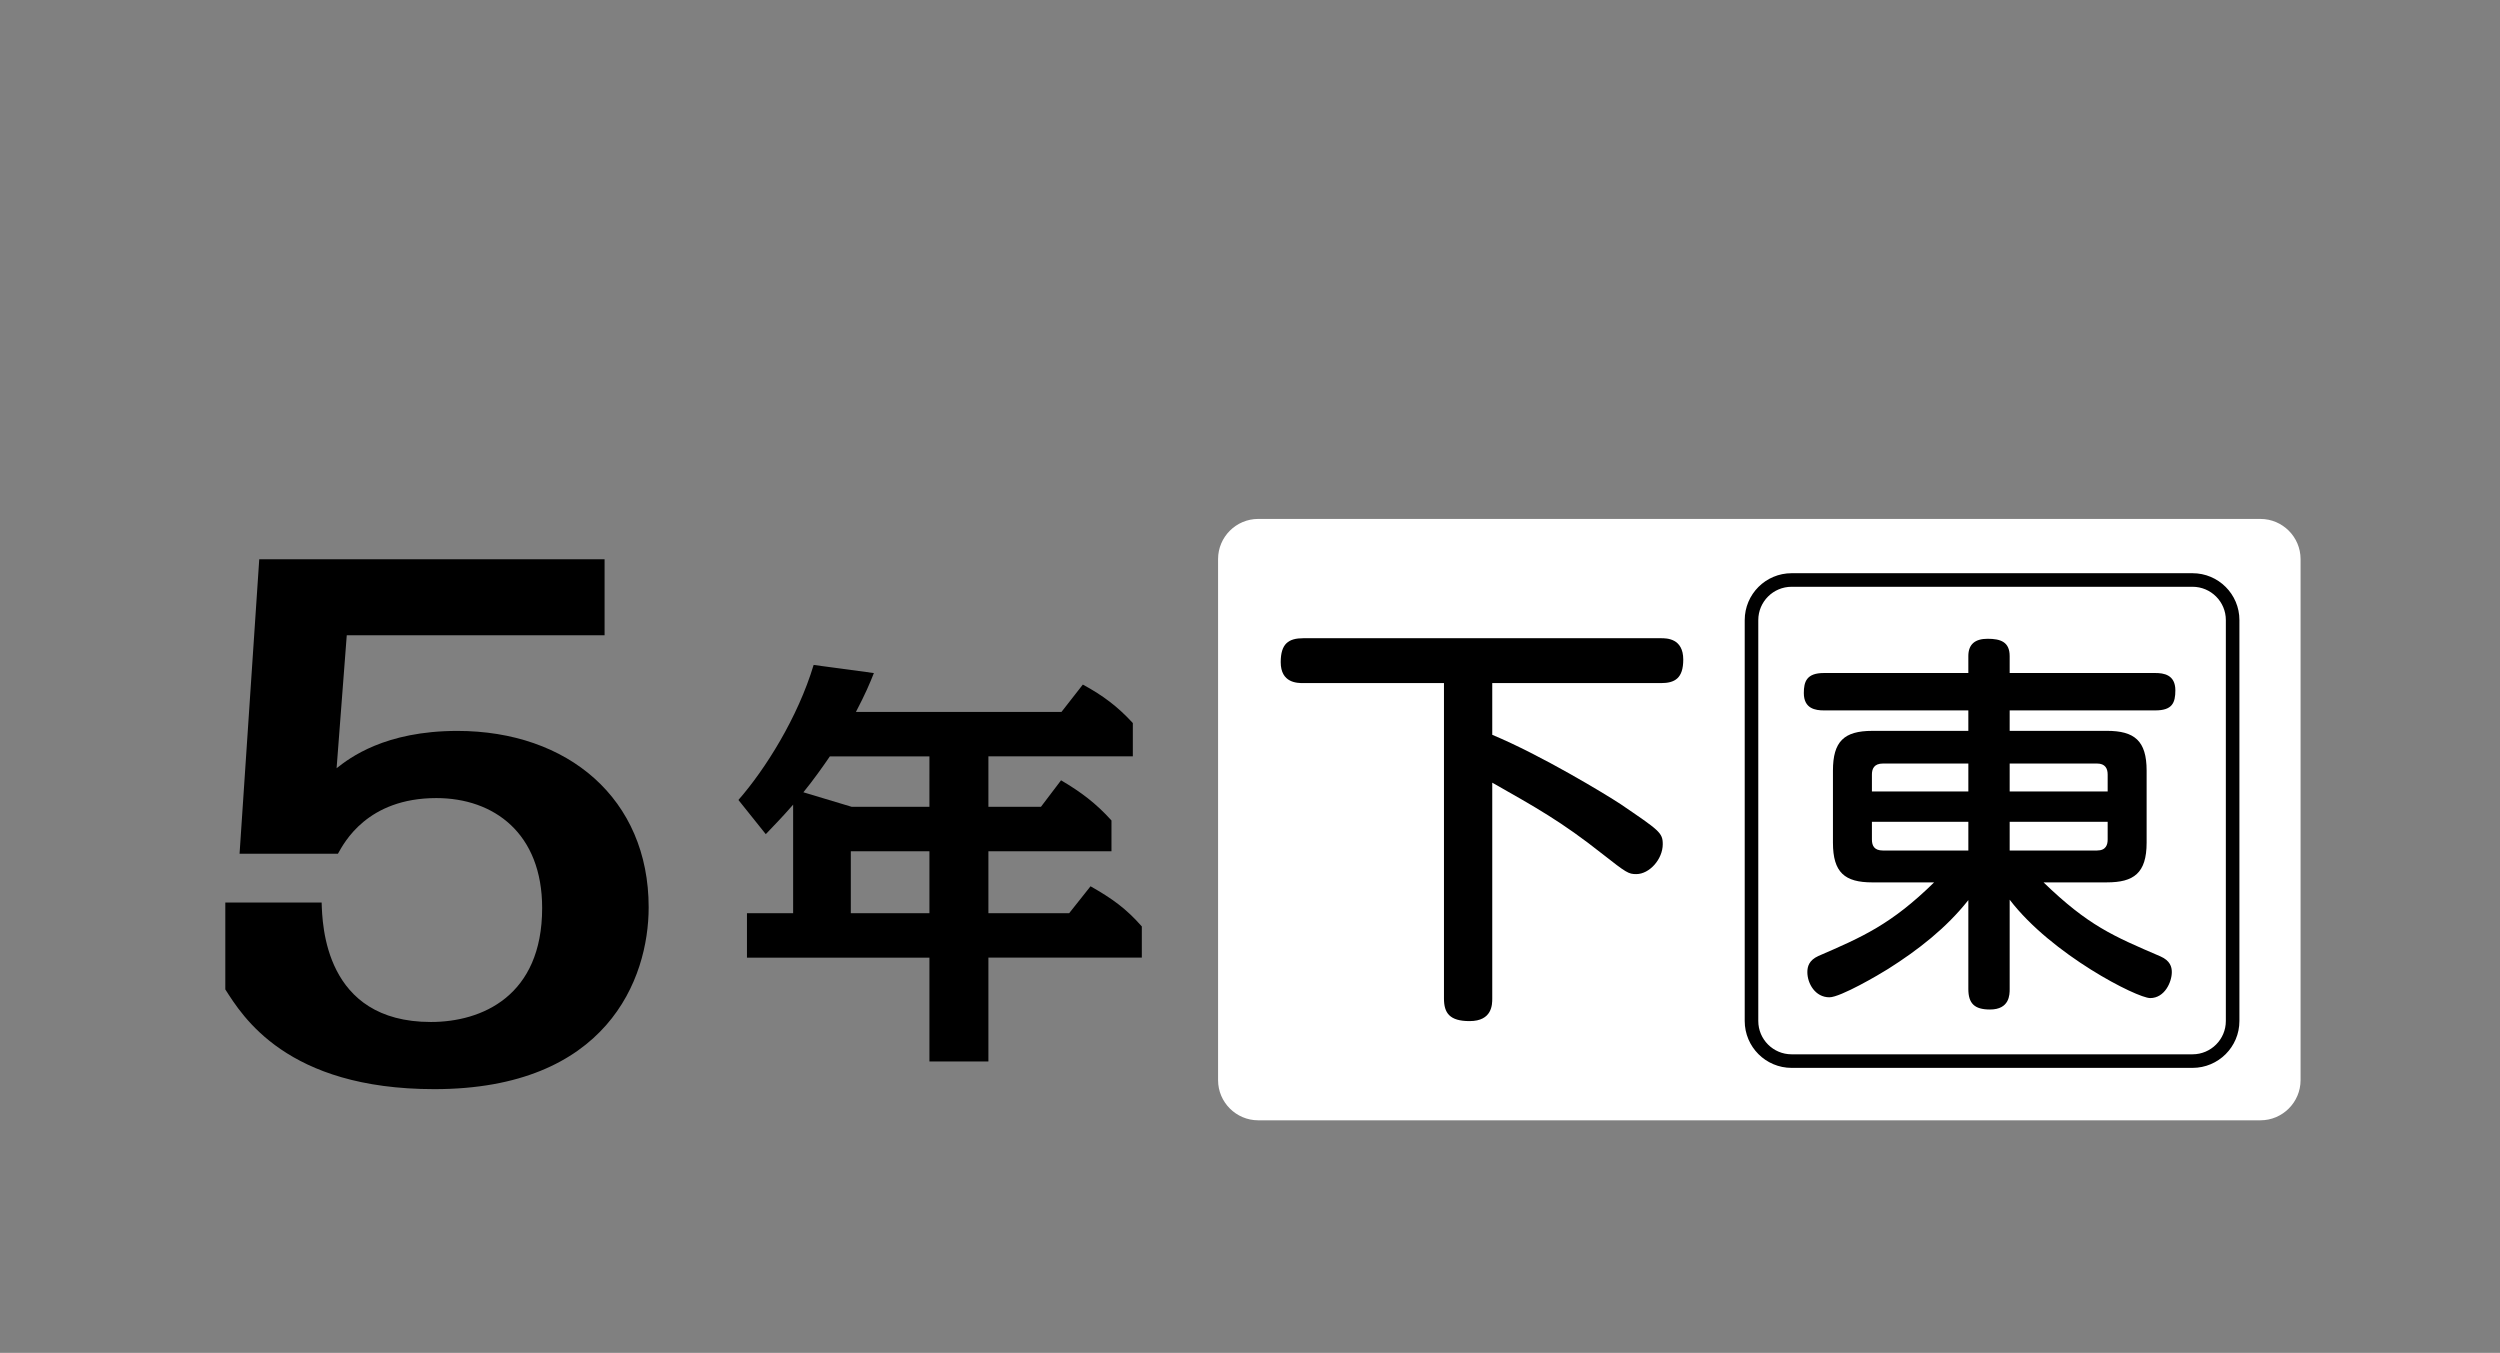
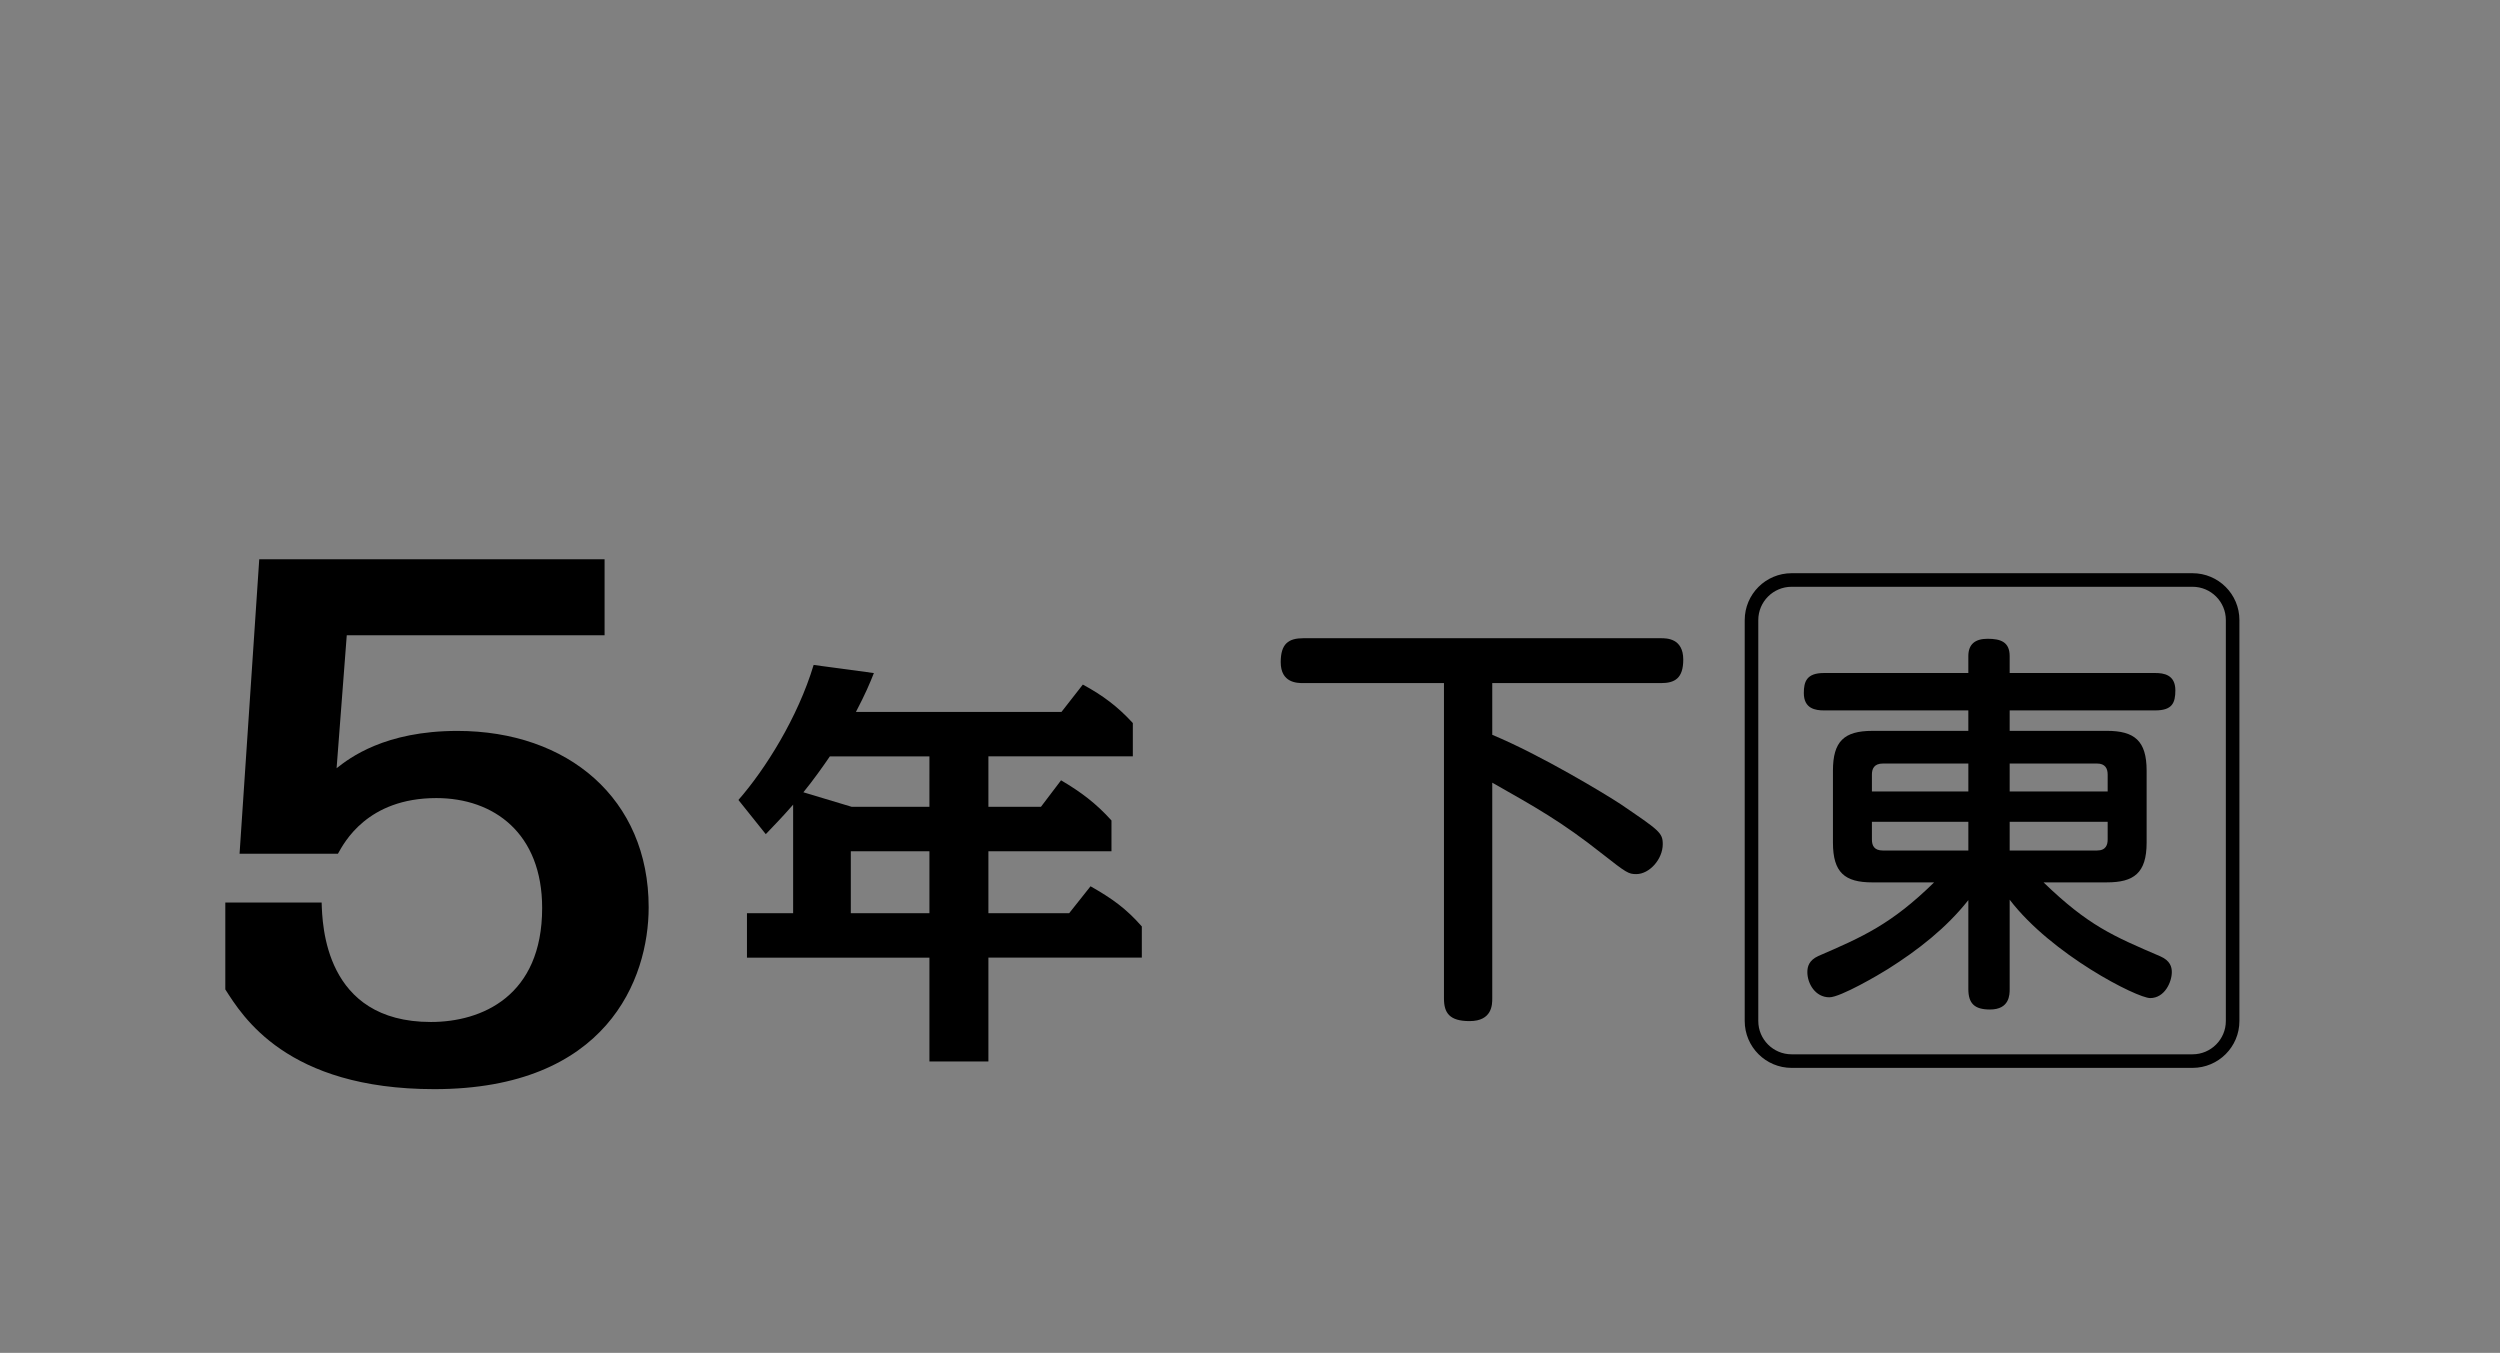
<svg xmlns="http://www.w3.org/2000/svg" version="1.1" x="0px" y="0px" width="255.91px" height="138.488px" viewBox="0 0 255.91 138.488" enable-background="new 0 0 255.91 138.488" xml:space="preserve">
  <rect x="0" y="0" width="255.91" height="138.488" fill="#808080" stroke="none" />
  <g id="レイヤー_1">
    <g>
      <g>
        <path d="M61.887,57.248v7.779H35.496l-1.041,13.612c1.319-1.043,4.93-3.82,12.361-3.82c11.32,0,19.584,6.945,19.584,18.057     c0,7.362-4.305,18.613-21.945,18.613c-15.14,0-19.654-7.501-21.391-10.209v-8.891h9.861c0.069,2.223,0.278,12.225,11.182,12.225     c5.209,0,11.39-2.641,11.39-11.668c0-7.64-4.931-11.252-10.833-11.252c-7.084,0-9.445,4.584-10.071,5.695h-10.07l2.015-30.142     H61.887z" />
        <path d="M101.177,82.587h5.38l2.056-2.712c2.013,1.183,3.588,2.362,5.162,4.111v3.15h-12.598v6.342h8.267l2.188-2.756     c2.229,1.269,3.63,2.274,5.249,4.111v3.193h-15.704v10.629H95.14V98.028H76.462v-4.55h4.726v-11.11     c-1.182,1.356-1.97,2.145-2.8,3.02l-2.8-3.5c2.755-3.148,6.08-8.441,7.699-13.822l6.167,0.831     c-0.395,1.006-0.875,2.144-1.838,3.98h21.04l2.188-2.801c2.1,1.139,3.588,2.275,5.117,3.938v3.411h-14.784L101.177,82.587     L101.177,82.587z M95.14,77.426H84.948c-0.656,0.963-1.706,2.449-2.711,3.675l4.942,1.486h7.96L95.14,77.426L95.14,77.426z      M95.14,87.137h-8.048v6.342h8.048V87.137z" />
      </g>
    </g>
    <g>
-       <path fill="#FFFFFF" d="M231.391,53.12c2.257,0,4.104,1.847,4.104,4.104v53.351c0,2.257-1.848,4.104-4.104,4.104H128.791    c-2.256,0-4.104-1.848-4.104-4.104V57.224c0-2.258,1.847-4.104,4.104-4.104H231.391z" />
-     </g>
+       </g>
  </g>
  <g id="レイヤー_2">
    <g>
      <g>
        <path fill="#000000" d="M152.753,75.218c5.029,2.1,11.59,6.079,13.121,7.085c3.982,2.713,4.332,2.932,4.332,4.113     c0,1.53-1.357,3.061-2.713,3.061c-0.787,0-1.006-0.131-3.455-2.055c-4.199-3.324-6.824-4.769-11.285-7.305v22.09     c0,0.611,0,2.317-2.318,2.317c-2.057,0-2.625-0.831-2.625-2.317V69.924h-14.393c-0.611,0-2.318,0-2.318-2.143     c0-1.881,0.789-2.45,2.318-2.45h36.613c0.568,0,2.275,0,2.275,2.188c0,1.924-0.875,2.405-2.275,2.405h-17.277V75.218z" />
      </g>
    </g>
    <g>
      <g>
        <path fill="#000000" d="M215.669,74.813c2.82,0,4.068,1.008,4.068,4.069v7.373c0,3.142-1.33,4.068-4.068,4.068h-6.486     c4.592,4.432,7.09,5.479,11.965,7.574c1.008,0.443,1.168,1.088,1.168,1.611c0,1.008-0.725,2.659-2.215,2.659     c-1.33,0-10.072-4.432-14.383-10.071v9.145c0,0.564,0,2.096-2.014,2.096c-1.572,0-2.217-0.604-2.217-2.096v-9.104     c-2.256,2.86-5.156,5.116-8.219,7.05c-0.887,0.564-4.875,2.9-6.002,2.9c-1.451,0-2.258-1.409-2.258-2.578     c0-0.563,0.162-1.209,1.129-1.651c4.473-1.935,7.453-3.224,11.846-7.534h-6.326c-2.82,0-4.029-1.006-4.029-4.068v-7.373     c0-2.981,1.129-4.069,4.029-4.069h9.83v-2.095h-14.785c-0.848,0-2.055-0.161-2.055-1.773c0-1.168,0.281-2.054,2.055-2.054h14.785     v-1.733c0-1.208,0.686-1.772,1.973-1.772c1.332,0,2.258,0.323,2.258,1.772v1.733h14.906c0.846,0,2.055,0.161,2.055,1.772     c0,1.289-0.322,2.055-2.055,2.055h-14.906v2.095H215.669z M201.488,81.017v-2.859h-8.742c-0.928,0-1.129,0.563-1.129,1.127v1.732     H201.488z M201.488,84.12h-9.871v1.813c0,0.646,0.242,1.129,1.129,1.129h8.742V84.12z M205.718,81.017h10.031v-1.732     c0-0.604-0.24-1.127-1.088-1.127h-8.943V81.017z M205.718,84.12v2.941h8.943c0.928,0,1.088-0.604,1.088-1.129V84.12H205.718z" />
      </g>
      <path fill="none" stroke="#000000" stroke-width="1.389" d="M228.541,104.513c0,2.268-1.84,4.105-4.104,4.105h-41.041    c-2.266,0-4.105-1.838-4.105-4.105V63.475c0-2.267,1.84-4.104,4.105-4.104h41.041c2.264,0,4.104,1.837,4.104,4.104V104.513z" />
    </g>
  </g>
</svg>